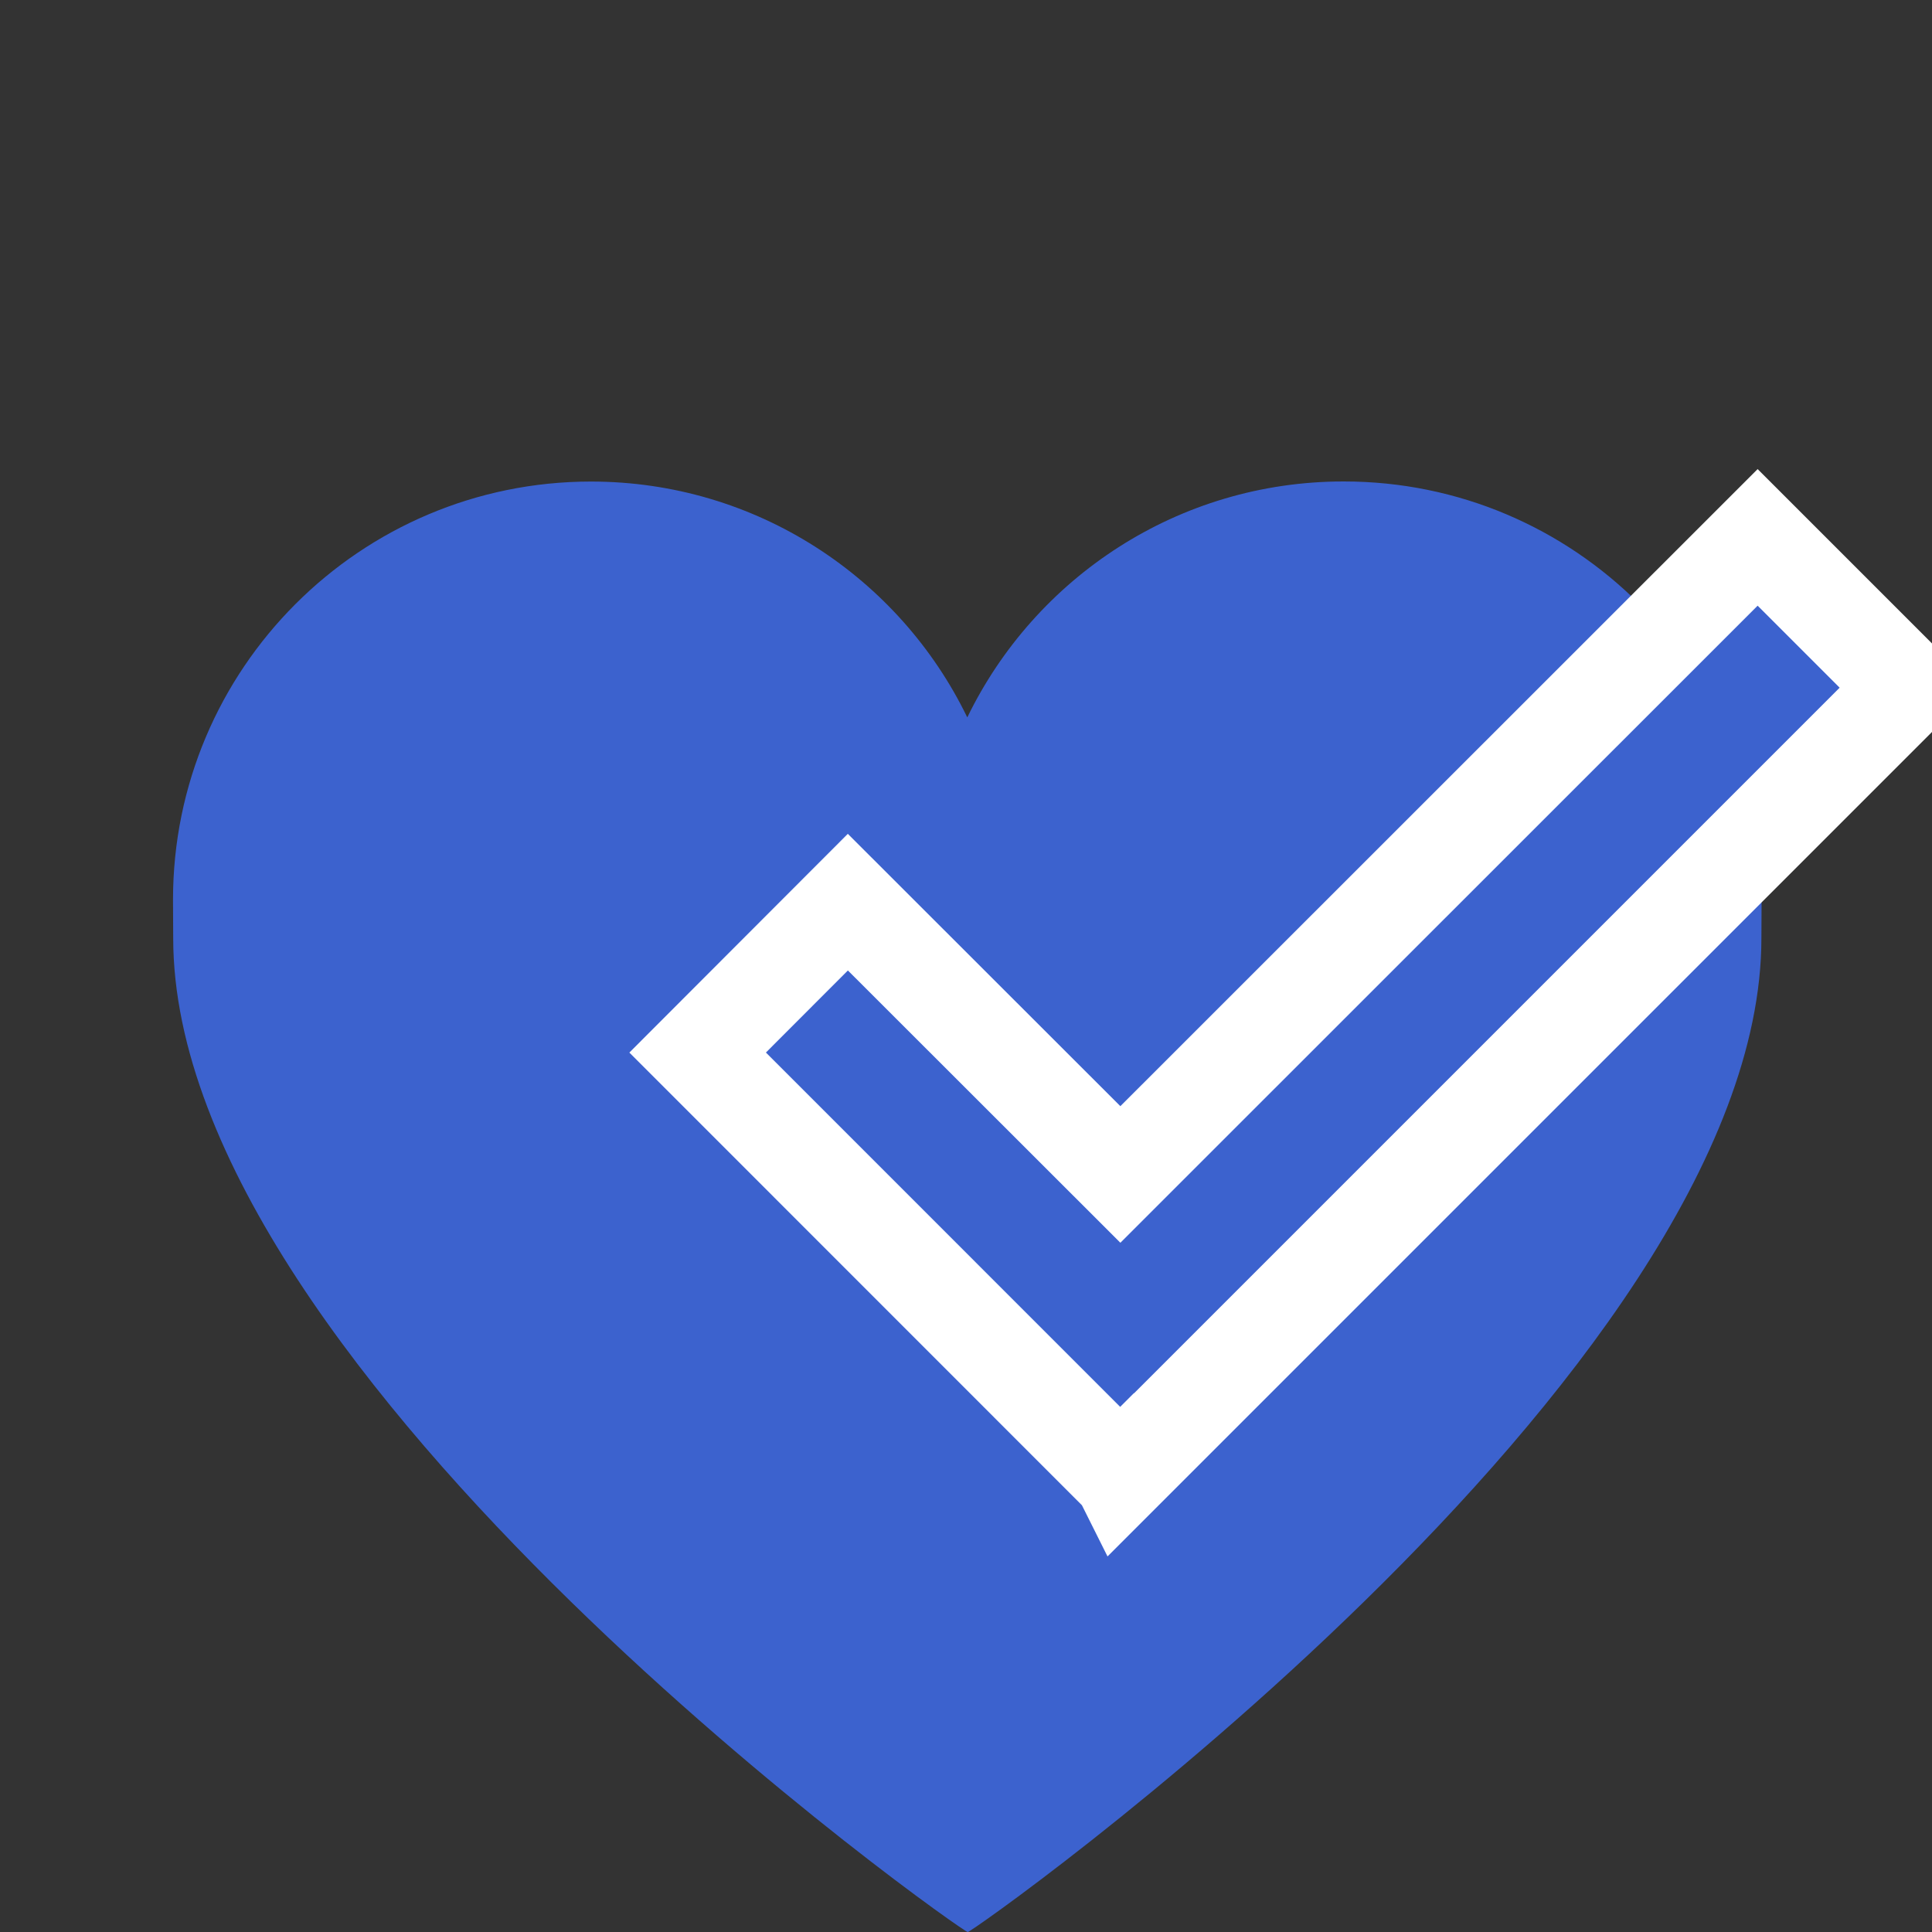
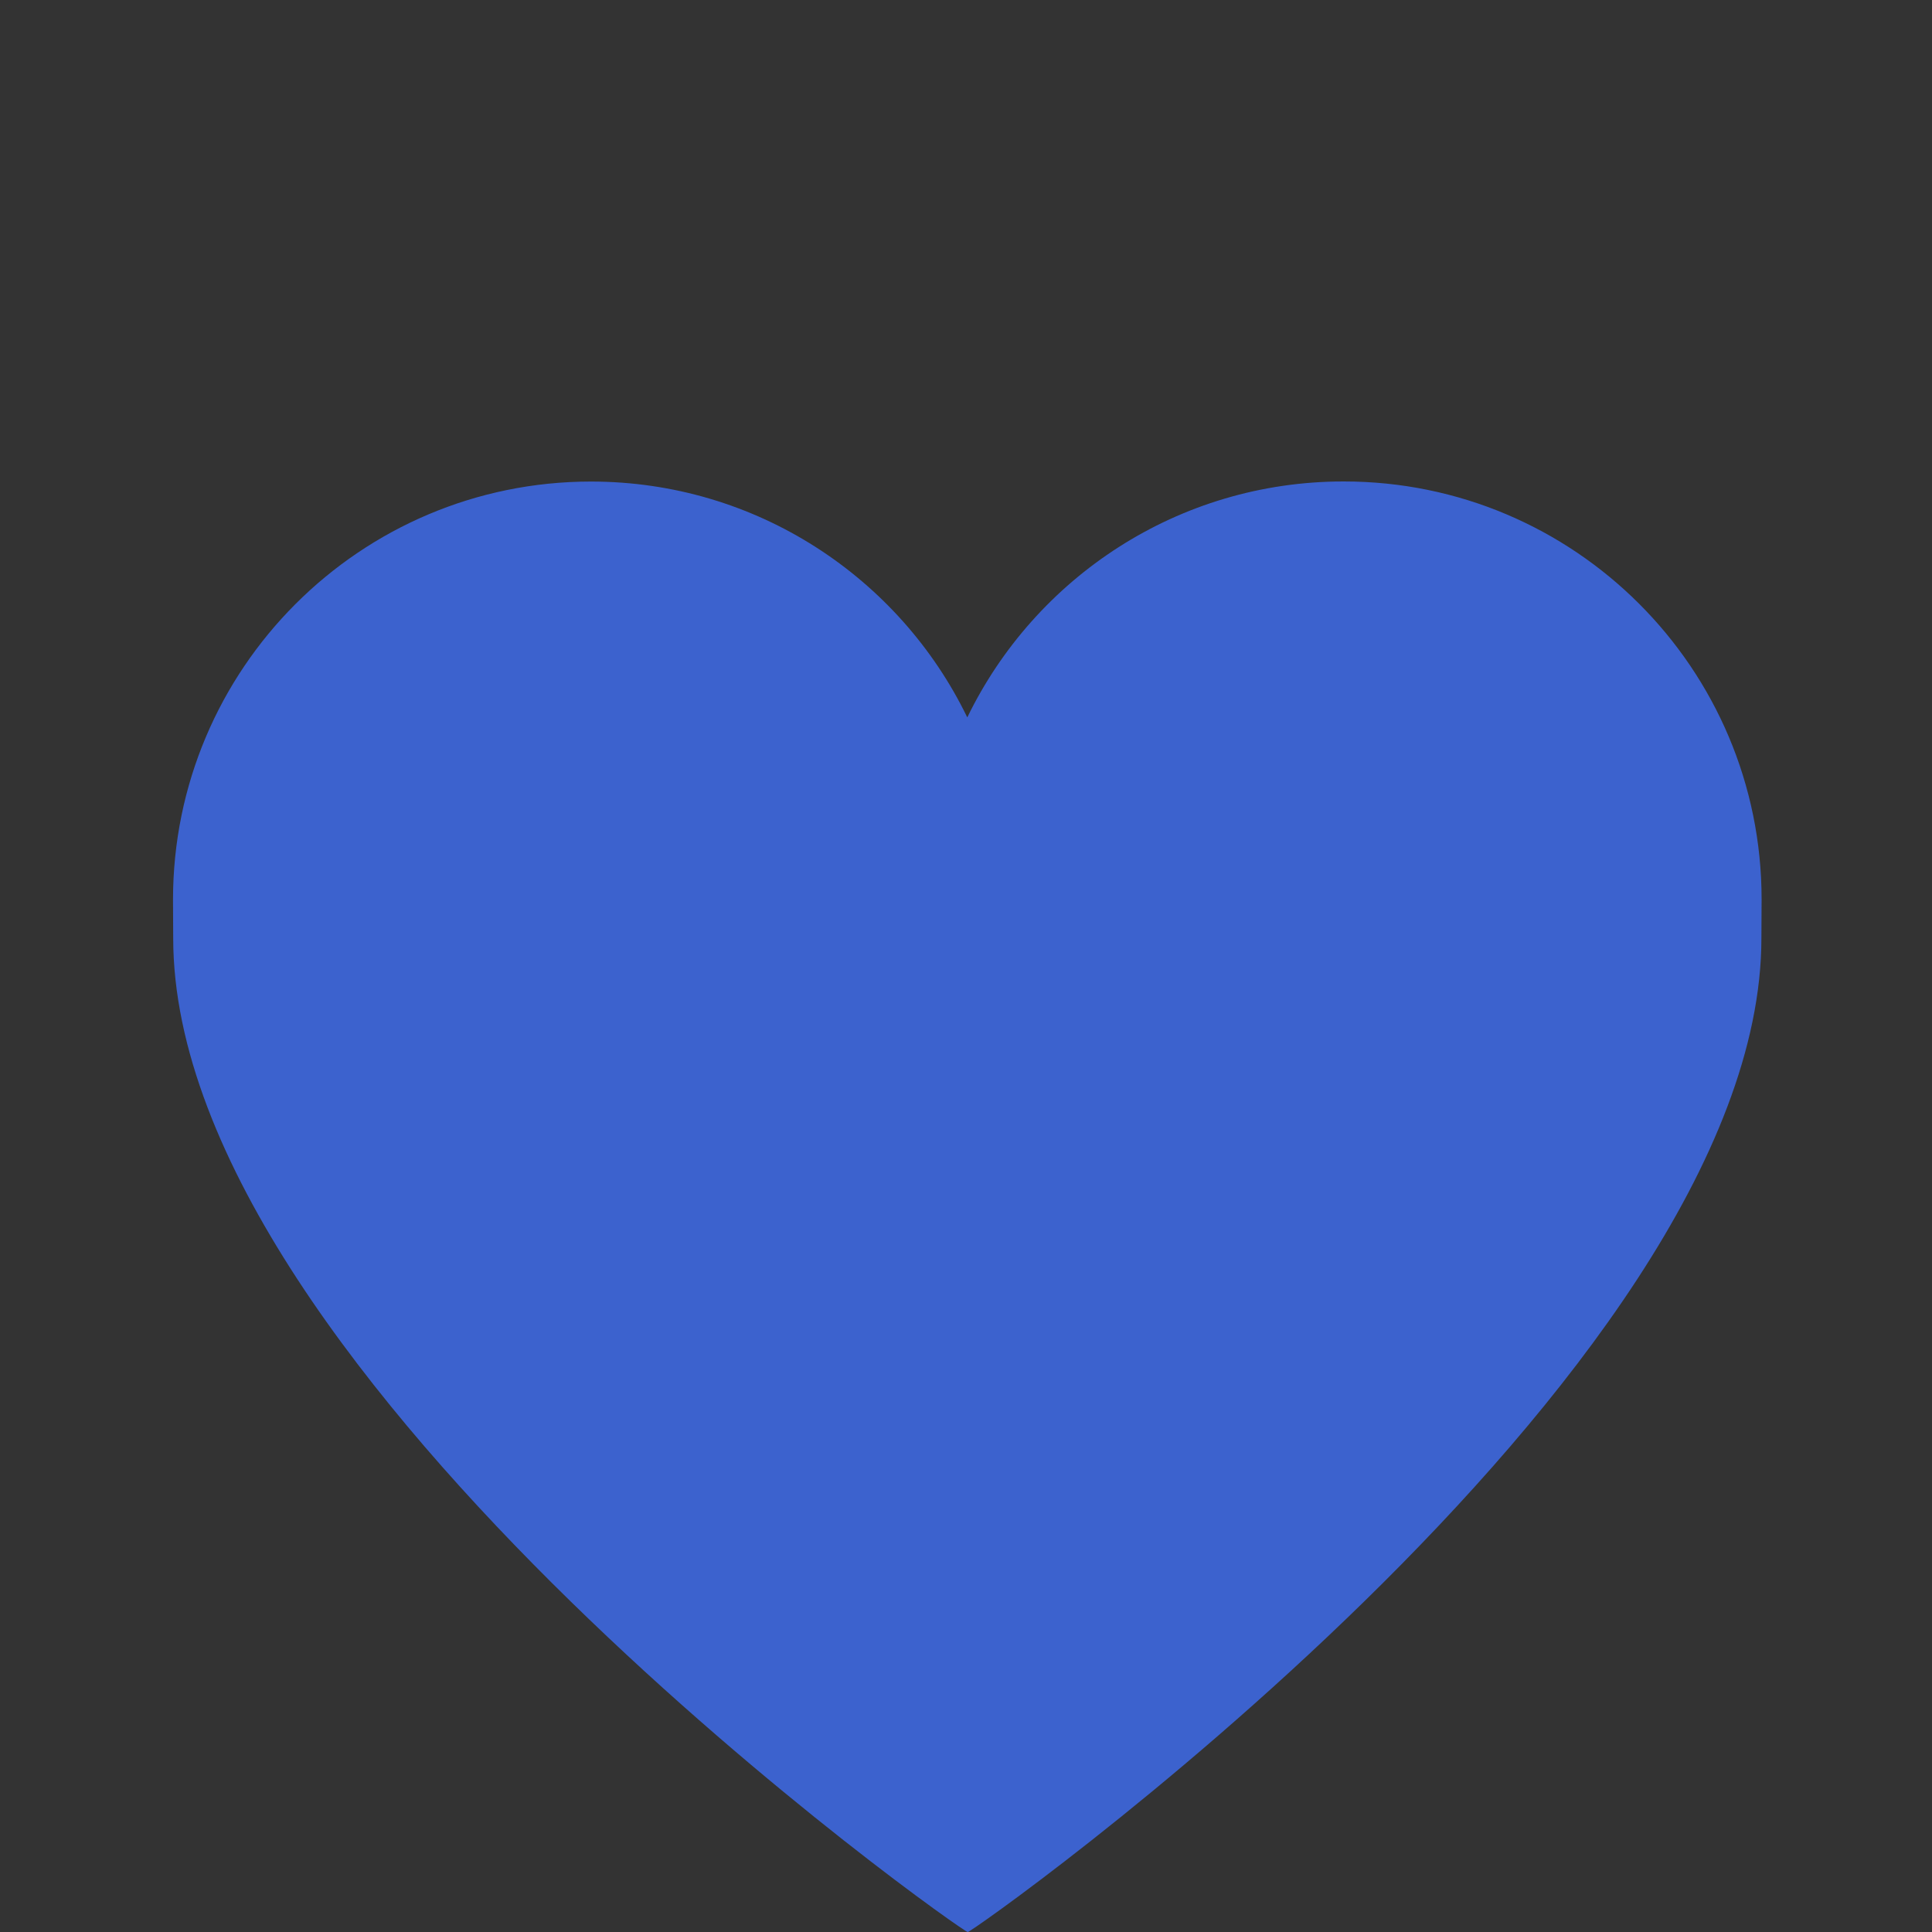
<svg xmlns="http://www.w3.org/2000/svg" version="1.1" id="Layer_1" x="0px" y="0px" width="20px" height="20px" viewBox="0 0 20 20" enable-background="new 0 0 20 20" xml:space="preserve">
  <rect x="0" y="0" width="20" height="20" fill="#333333" stroke="none" />
  <path fill="#3C62CE" d="M10.012,7.424C9.311,5.98,7.83,4.985,6.117,4.985c-2.39,0.001-4.326,1.94-4.326,4.329l0.002,0.398  C1.794,14.255,10.018,20.045,10.018,20c0,0.045,8.218-5.751,8.216-10.291l0.002-0.399c0-2.39-1.938-4.327-4.327-4.326  c-1.714,0-3.194,0.997-3.895,2.441L10.012,7.424L10.012,7.424z" />
-   <polygon fill="#3C62CE" stroke="#FFFFFF" stroke-miterlimit="10" points="19.751,7.119 18.195,5.563 11.598,12.158 8.777,9.339   7.222,10.896 11.596,15.271 11.601,15.266 11.602,15.268 " />
</svg>